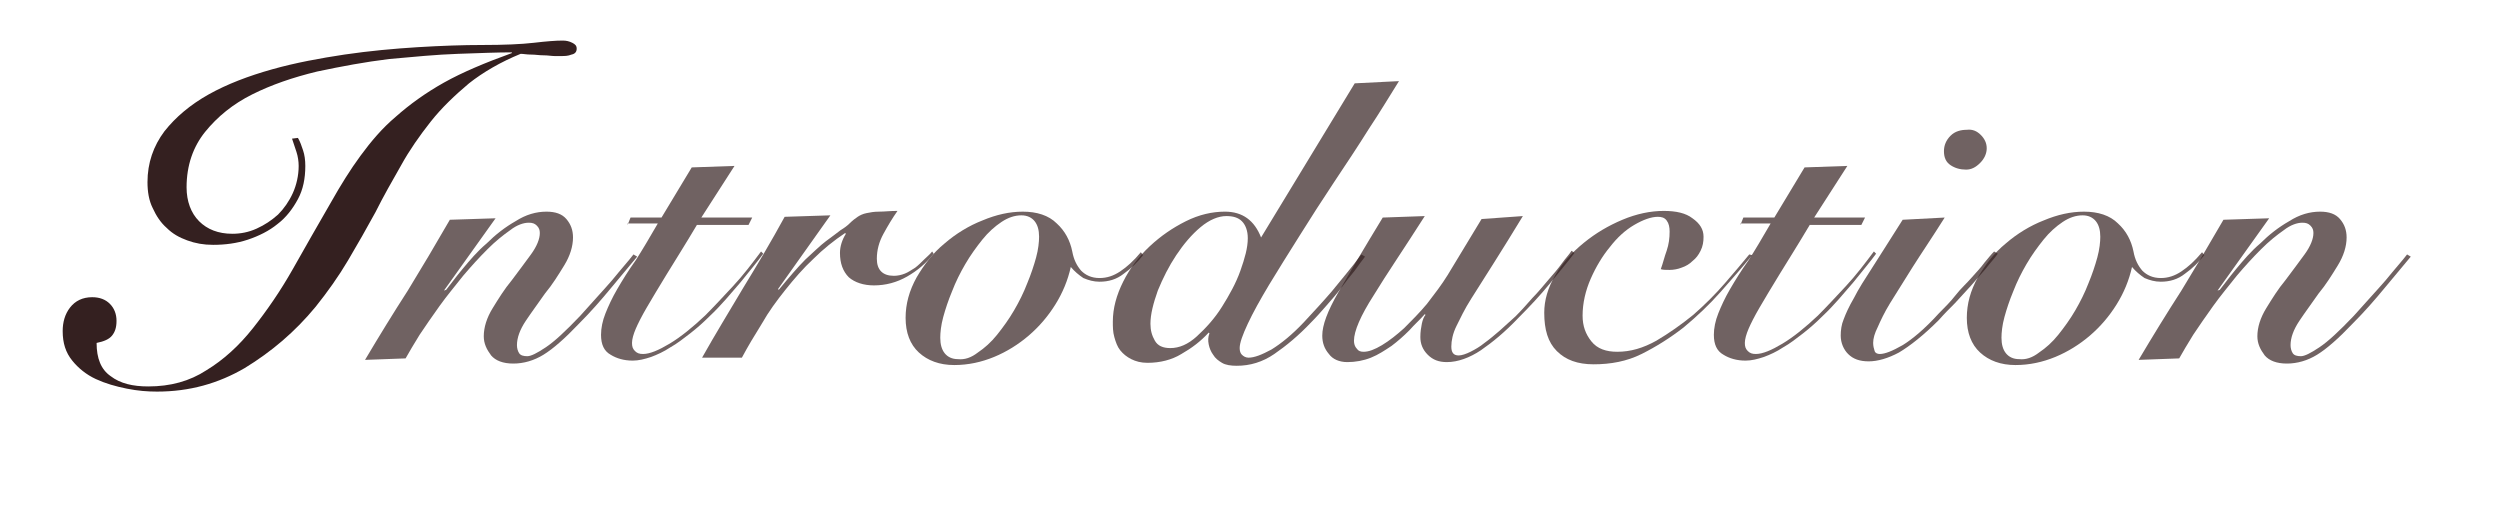
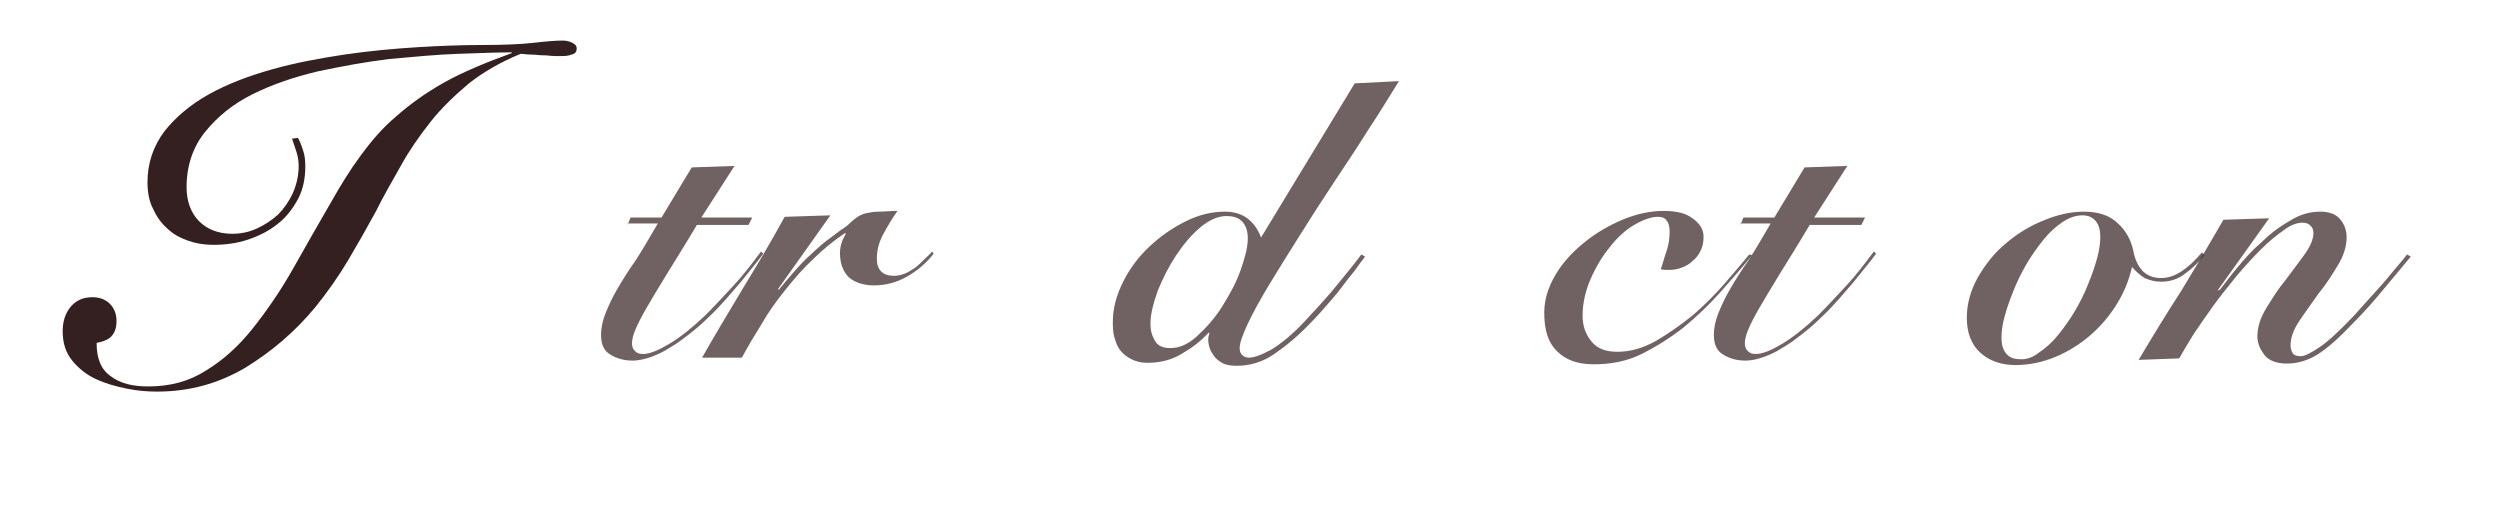
<svg xmlns="http://www.w3.org/2000/svg" version="1.1" id="レイヤー_1" x="0px" y="0px" viewBox="0 0 339 70" style="enable-background:new 0 0 339 70;" xml:space="preserve">
  <style type="text/css">
	.st0{fill:#342020;}
	.st1{opacity:0.7;fill:#342020;}
</style>
  <g>
    <path class="st0" d="M40.4,18.7c0.3,0.5,0.5,1.1,0.7,1.7c0.2,0.6,0.3,1.3,0.3,2.1c0,1.7-0.3,3.2-1,4.5c-0.7,1.3-1.6,2.5-2.8,3.4   c-1.1,0.9-2.5,1.6-4,2.1c-1.5,0.5-3.1,0.7-4.7,0.7c-1.3,0-2.4-0.2-3.5-0.6c-1.1-0.4-2-0.9-2.8-1.7c-0.8-0.7-1.4-1.6-1.9-2.7   c-0.5-1-0.7-2.2-0.7-3.5c0-2.6,0.8-4.9,2.3-6.9c1.5-1.9,3.5-3.6,6-5c2.5-1.4,5.4-2.5,8.6-3.4c3.2-0.9,6.5-1.5,9.8-2   c3.4-0.5,6.7-0.8,9.9-1c3.3-0.2,6.2-0.3,8.8-0.3c2.9,0,5.3-0.1,7-0.3c1.7-0.2,3-0.3,3.9-0.3c0.5,0,0.9,0.1,1.3,0.3   c0.4,0.2,0.6,0.4,0.6,0.8c0,0.4-0.2,0.7-0.7,0.8c-0.5,0.2-0.9,0.2-1.5,0.2c-0.1,0-0.4,0-0.8,0c-0.4,0-0.9-0.1-1.5-0.1   c-0.6,0-1.1-0.1-1.7-0.1c-0.6,0-1-0.1-1.4-0.1c-2.7,1.1-5.1,2.5-7,4c-1.9,1.6-3.7,3.3-5.2,5.2c-1.5,1.9-2.9,3.9-4,5.9   c-1.2,2.1-2.4,4.2-3.5,6.4c-1.2,2.2-2.4,4.3-3.7,6.5c-1.3,2.2-2.8,4.3-4.4,6.3c-2.8,3.4-6,6.1-9.6,8.3c-3.6,2.1-7.5,3.2-11.9,3.2   c-1.3,0-2.6-0.1-4.1-0.4s-2.9-0.7-4.2-1.3c-1.3-0.6-2.4-1.5-3.2-2.5c-0.9-1.1-1.3-2.4-1.3-4c0-1.2,0.3-2.3,1-3.2   c0.7-0.9,1.7-1.4,3-1.4c1,0,1.8,0.3,2.4,0.9c0.6,0.6,0.9,1.4,0.9,2.3c0,0.9-0.2,1.5-0.6,2s-1.1,0.8-2.1,1c0,2.1,0.6,3.6,1.9,4.5   c1.3,1,3,1.4,5.1,1.4c3,0,5.6-0.7,7.9-2.2c2.3-1.4,4.4-3.3,6.3-5.7c1.9-2.4,3.7-5,5.4-8c1.7-3,3.4-6,5.2-9.1c1.3-2.3,2.6-4.4,4-6.3   c1.4-1.9,2.9-3.7,4.8-5.3c1.8-1.6,4-3.2,6.5-4.6c2.5-1.4,5.6-2.7,9.2-4V7.1c-1.9,0-4.4,0.1-7.3,0.2c-2.9,0.1-6,0.4-9.3,0.7   c-3.3,0.4-6.5,1-9.8,1.7c-3.3,0.8-6.2,1.8-8.8,3.1c-2.6,1.3-4.7,3-6.4,5.1c-1.6,2-2.5,4.5-2.5,7.5c0,1.9,0.6,3.5,1.7,4.6   c1.1,1.1,2.6,1.7,4.5,1.7c1.1,0,2.2-0.2,3.3-0.7s2-1.1,2.9-1.9c0.8-0.8,1.5-1.8,2-2.9c0.5-1.1,0.8-2.4,0.8-3.7   c0-0.6-0.1-1.3-0.3-1.9c-0.2-0.6-0.4-1.2-0.6-1.8L40.4,18.7z" />
-     <path class="st1" d="M60.5,39.3c0.5-0.6,1.2-1.6,2.2-2.8s2-2.4,3.3-3.5c1.2-1.2,2.5-2.2,3.9-3c1.4-0.9,2.8-1.3,4.2-1.3   c1.2,0,2.1,0.3,2.7,1c0.6,0.7,0.9,1.5,0.9,2.5c0,1.2-0.4,2.5-1.2,3.8c-0.8,1.3-1.6,2.6-2.6,3.8c-0.9,1.3-1.8,2.5-2.6,3.7   c-0.8,1.2-1.2,2.3-1.2,3.3c0,0.4,0.1,0.8,0.3,1.1s0.6,0.4,1.1,0.4c0.5,0,1.3-0.4,2.5-1.2c1.2-0.8,2.7-2.2,4.7-4.3   c1.5-1.7,3-3.3,4.3-4.8c1.3-1.6,2.3-2.7,2.9-3.5l0.5,0.3c-0.9,1.1-2.1,2.5-3.5,4.2c-1.4,1.7-2.8,3.3-4.4,4.9   c-1.9,2-3.5,3.4-4.8,4.2s-2.7,1.2-4.1,1.2c-1.4,0-2.4-0.4-3-1.1c-0.6-0.8-1-1.6-1-2.6c0-1.2,0.4-2.5,1.2-3.8   c0.8-1.3,1.6-2.6,2.6-3.8c0.9-1.2,1.8-2.4,2.6-3.5c0.8-1.1,1.2-2.1,1.2-2.9c0-0.4-0.1-0.7-0.4-1c-0.3-0.3-0.6-0.4-1.1-0.4   c-0.7,0-1.6,0.3-2.5,1c-1,0.7-2,1.5-3.1,2.6c-1.1,1.1-2.2,2.3-3.3,3.6c-1.1,1.4-2.2,2.7-3.2,4.1c-1,1.4-1.9,2.7-2.7,3.9   c-0.8,1.3-1.4,2.3-1.9,3.2l-5.5,0.2c1.9-3.2,3.8-6.3,5.8-9.4c1.9-3.1,3.8-6.3,5.7-9.6l6.2-0.2l-7,9.8L60.5,39.3z" />
    <path class="st1" d="M85.1,30.5l0.4-1h4.2l4.1-6.8l5.8-0.2l-4.5,7h6.9l-0.5,1h-7c-1.6,2.7-3,4.9-4.1,6.7c-1.1,1.8-2,3.3-2.7,4.5   c-0.7,1.2-1.2,2.2-1.5,2.9c-0.3,0.7-0.5,1.4-0.5,1.9c0,0.5,0.1,0.8,0.4,1.1c0.3,0.3,0.6,0.4,1.1,0.4c0.9,0,2.1-0.5,3.6-1.4   c1.5-0.9,3.1-2.2,4.8-3.8c1.2-1.2,2.4-2.5,3.8-4c1.4-1.5,2.6-3.1,3.8-4.7l0.3,0.3c-0.8,1.1-1.9,2.4-3.1,3.9   c-1.3,1.5-2.6,3.1-4.2,4.6c-0.8,0.8-1.7,1.6-2.6,2.3c-0.9,0.7-1.8,1.4-2.7,1.9c-0.9,0.6-1.8,1-2.6,1.3c-0.9,0.3-1.7,0.5-2.5,0.5   c-1.2,0-2.2-0.3-3-0.8c-0.9-0.5-1.3-1.4-1.3-2.7c0-0.9,0.2-1.9,0.6-2.9c0.4-1,0.9-2.1,1.6-3.3s1.5-2.5,2.5-3.9c0.9-1.4,1.9-3.1,3-5   H85.1z" />
    <path class="st1" d="M95.2,48.5c1.8-3.2,3.7-6.3,5.6-9.5c1.9-3.1,3.8-6.3,5.6-9.6l6.2-0.2l-7.1,10l0.1,0.1c1.4-1.7,2.6-3.1,3.6-4.1   c1.1-1,2-1.9,2.8-2.5c0.8-0.6,1.5-1.1,2-1.5c0.5-0.3,0.9-0.6,1.2-0.9c0.4-0.4,0.8-0.7,1.1-0.9c0.3-0.2,0.7-0.4,1.2-0.5   c0.5-0.1,1-0.2,1.7-0.2c0.7,0,1.5-0.1,2.5-0.1c-0.7,1-1.3,2-1.9,3.1c-0.6,1.1-0.9,2.2-0.9,3.4c0,1.5,0.8,2.3,2.3,2.3   c0.5,0,1-0.1,1.5-0.3c0.5-0.2,0.9-0.5,1.4-0.8c0.4-0.3,0.8-0.7,1.2-1.1c0.4-0.4,0.8-0.7,1.1-1.1l0.2,0.3c-1,1.3-2.2,2.3-3.6,3.1   c-1.4,0.8-2.9,1.2-4.5,1.2c-1.4,0-2.6-0.4-3.4-1.1c-0.8-0.8-1.2-1.9-1.2-3.3c0-0.9,0.3-1.8,0.8-2.6l-0.1-0.1c-1.5,1-3,2.2-4.3,3.5   c-1.4,1.3-2.6,2.7-3.8,4.2c-1.2,1.5-2.3,3-3.2,4.6c-1,1.6-1.9,3.1-2.7,4.6L95.2,48.5z" />
-     <path class="st1" d="M155,34.6c-0.7,0.9-1.6,1.8-2.6,2.5c-1,0.8-2.1,1.1-3.3,1.1c-0.8,0-1.5-0.2-2.2-0.5c-0.6-0.4-1.2-0.9-1.7-1.5   c-0.4,1.8-1.1,3.5-2.1,5.1c-1,1.6-2.2,3-3.6,4.2c-1.4,1.2-3,2.2-4.7,2.9c-1.7,0.7-3.5,1.1-5.4,1.1c-2,0-3.6-0.6-4.8-1.7   c-1.2-1.1-1.8-2.7-1.8-4.7c0-1.9,0.5-3.7,1.5-5.5c1-1.7,2.2-3.3,3.8-4.6c1.5-1.3,3.3-2.4,5.1-3.1c1.9-0.8,3.7-1.2,5.5-1.2   c1.9,0,3.5,0.5,4.6,1.6c1.1,1,1.8,2.3,2.1,3.8c0.2,1.1,0.6,1.9,1.2,2.6c0.6,0.6,1.4,1,2.5,1c1,0,1.9-0.3,2.8-0.9   c0.9-0.6,1.8-1.4,2.8-2.6L155,34.6z M132.6,47.8c0.9-0.6,1.8-1.4,2.6-2.4c0.8-1,1.6-2.1,2.3-3.3c0.7-1.2,1.3-2.4,1.8-3.7   c0.5-1.2,0.9-2.4,1.2-3.5c0.3-1.1,0.4-2.1,0.4-2.8c0-0.9-0.2-1.6-0.6-2.1c-0.4-0.5-1-0.8-1.8-0.8c-0.9,0-1.8,0.3-2.7,0.9   c-0.9,0.6-1.8,1.4-2.6,2.4c-0.8,1-1.6,2.1-2.3,3.3c-0.7,1.2-1.3,2.4-1.8,3.7c-0.5,1.2-0.9,2.4-1.2,3.5c-0.3,1.1-0.4,2.1-0.4,2.8   c0,0.9,0.2,1.6,0.6,2.1c0.4,0.5,1,0.8,1.8,0.8C130.8,48.8,131.7,48.5,132.6,47.8z" />
    <path class="st1" d="M183.7,11.3l6-0.3c-1.2,1.9-2.5,4.1-4.1,6.5c-1.5,2.4-3.1,4.8-4.7,7.2c-1.6,2.4-3.2,4.9-4.7,7.3   c-1.5,2.4-2.9,4.6-4.1,6.6c-1.2,2-2.2,3.8-2.9,5.3c-0.7,1.5-1.1,2.6-1.1,3.3c0,0.4,0.1,0.7,0.3,0.9c0.2,0.2,0.5,0.4,0.9,0.4   c0.8,0,1.8-0.4,3.1-1.1c1.3-0.8,2.8-2,4.4-3.7c1.3-1.4,2.6-2.8,3.8-4.2c1.2-1.5,2.6-3.1,4-5l0.5,0.3c-0.4,0.5-0.9,1.2-1.4,1.9   c-0.6,0.7-1.2,1.5-1.8,2.3c-0.6,0.8-1.3,1.6-2,2.4s-1.4,1.6-2.1,2.3c-1.7,1.8-3.4,3.2-5,4.3s-3.3,1.6-5.1,1.6c-0.8,0-1.5-0.1-2-0.4   c-0.5-0.3-0.9-0.6-1.2-1.1c-0.3-0.4-0.5-0.9-0.6-1.4c-0.1-0.5-0.1-1,0.1-1.5l-0.1-0.1c-1.1,1.2-2.3,2.1-3.7,2.9   c-1.3,0.8-2.9,1.2-4.6,1.2c-0.9,0-1.6-0.2-2.2-0.5c-0.6-0.3-1.1-0.7-1.5-1.2c-0.4-0.5-0.6-1.1-0.8-1.8c-0.2-0.7-0.2-1.4-0.2-2.1   c0-1.8,0.5-3.6,1.4-5.4c0.9-1.8,2.1-3.4,3.6-4.8c1.5-1.4,3.1-2.5,4.9-3.4c1.8-0.9,3.6-1.3,5.3-1.3c2.4,0,4,1.2,4.9,3.5L183.7,11.3z    M162.3,45.6c1.2-1.1,2.4-2.4,3.4-4c1-1.6,1.9-3.2,2.5-4.9c0.6-1.7,1-3.1,1-4.4c0-1-0.3-1.8-0.8-2.3c-0.5-0.5-1.2-0.7-2.1-0.7   c-1.1,0-2.3,0.5-3.5,1.5s-2.3,2.3-3.3,3.8c-1,1.5-1.8,3.1-2.5,4.8c-0.6,1.7-1,3.2-1,4.5c0,0.9,0.2,1.6,0.6,2.3c0.4,0.7,1.1,1,2.1,1   C159.9,47.2,161.1,46.7,162.3,45.6z" />
-     <path class="st1" d="M206.5,29.3c-1.4,2.3-2.7,4.4-3.9,6.3s-2.2,3.5-3.1,4.9c-0.9,1.4-1.5,2.7-2,3.7c-0.5,1-0.7,2-0.7,2.8   c0,0.8,0.3,1.2,1,1.2c0.4,0,1-0.2,1.6-0.5c0.6-0.3,1.3-0.7,1.9-1.2c0.7-0.5,1.4-1.1,2.1-1.7c0.7-0.6,1.4-1.3,2.1-1.9   c0.8-0.8,1.6-1.7,2.3-2.5c0.8-0.8,1.5-1.7,2.2-2.5c0.7-0.8,1.3-1.5,1.8-2.2c0.5-0.7,1-1.2,1.3-1.7l0.4,0.3c-0.9,1.2-2,2.5-3.3,4.1   c-1.3,1.6-2.8,3.2-4.3,4.7c-1.8,1.9-3.5,3.3-5.1,4.4c-1.5,1-3.1,1.6-4.6,1.6c-1.1,0-1.9-0.3-2.6-1s-1-1.5-1-2.4   c0-0.7,0.1-1.3,0.2-1.8c0.1-0.5,0.3-1,0.5-1.2l-0.1-0.1c-0.6,0.7-1.4,1.4-2.1,2.2c-0.8,0.8-1.6,1.5-2.4,2.1   c-0.9,0.6-1.8,1.2-2.8,1.6c-1,0.4-2.1,0.6-3.2,0.6c-1.1,0-2-0.4-2.5-1.1c-0.6-0.7-0.9-1.5-0.9-2.5c0-1.4,0.7-3.3,2.2-5.9   c1.5-2.6,3.5-6,6-10.1l5.7-0.2c-2.8,4.4-5.2,7.9-6.9,10.7c-1.8,2.8-2.7,4.9-2.7,6.2c0,0.4,0.1,0.8,0.4,1.1c0.2,0.3,0.5,0.4,0.9,0.4   c0.7,0,1.5-0.3,2.5-0.9c1-0.6,2-1.4,3-2.3c1-1,2.1-2.1,3.1-3.3c1-1.3,2-2.6,2.8-3.9l4.6-7.6L206.5,29.3z" />
    <path class="st1" d="M237.6,34.6c-1.3,1.6-2.8,3.3-4.3,5c-1.5,1.7-3.2,3.3-5,4.8c-1.8,1.4-3.7,2.6-5.7,3.6s-4.2,1.4-6.5,1.4   c-2.2,0-3.8-0.6-5-1.8s-1.7-2.9-1.7-5.2c0-1.7,0.5-3.4,1.5-5.1c1-1.7,2.3-3.1,3.9-4.4c1.6-1.3,3.3-2.3,5.2-3.1   c1.9-0.8,3.8-1.2,5.6-1.2c1.7,0,3,0.3,3.9,1c1,0.7,1.5,1.5,1.5,2.5c0,0.7-0.1,1.3-0.4,1.9c-0.3,0.6-0.6,1-1.1,1.4   c-0.4,0.4-0.9,0.7-1.5,0.9c-0.5,0.2-1.1,0.3-1.6,0.3c-0.5,0-0.9,0-1.2-0.1c0.3-0.8,0.5-1.7,0.8-2.5c0.3-0.9,0.4-1.7,0.4-2.6   c0-0.6-0.1-1.1-0.4-1.5c-0.3-0.4-0.7-0.5-1.2-0.5c-0.9,0-2,0.4-3.2,1.1c-1.2,0.7-2.3,1.7-3.3,3c-1,1.2-1.9,2.7-2.6,4.3   c-0.7,1.6-1.1,3.3-1.1,5c0,1.4,0.4,2.5,1.2,3.5c0.8,1,2,1.4,3.5,1.4c1.8,0,3.5-0.5,5.3-1.5c1.7-1,3.4-2.2,5-3.5   c1.6-1.4,3-2.8,4.3-4.3c1.3-1.5,2.4-2.8,3.3-3.9L237.6,34.6z" />
    <path class="st1" d="M236,30.5l0.4-1h4.2l4.1-6.8l5.8-0.2l-4.5,7h6.9l-0.5,1h-7c-1.6,2.7-3,4.9-4.1,6.7c-1.1,1.8-2,3.3-2.7,4.5   c-0.7,1.2-1.2,2.2-1.5,2.9c-0.3,0.7-0.5,1.4-0.5,1.9c0,0.5,0.1,0.8,0.4,1.1c0.3,0.3,0.6,0.4,1.1,0.4c0.9,0,2.1-0.5,3.6-1.4   c1.5-0.9,3.1-2.2,4.8-3.8c1.2-1.2,2.4-2.5,3.8-4c1.4-1.5,2.6-3.1,3.8-4.7l0.3,0.3c-0.8,1.1-1.9,2.4-3.1,3.9   c-1.3,1.5-2.6,3.1-4.2,4.6c-0.8,0.8-1.7,1.6-2.6,2.3c-0.9,0.7-1.8,1.4-2.7,1.9c-0.9,0.6-1.8,1-2.6,1.3c-0.9,0.3-1.7,0.5-2.5,0.5   c-1.2,0-2.2-0.3-3-0.8c-0.9-0.5-1.3-1.4-1.3-2.7c0-0.9,0.2-1.9,0.6-2.9c0.4-1,0.9-2.1,1.6-3.3s1.5-2.5,2.5-3.9c0.9-1.4,1.9-3.1,3-5   H236z" />
-     <path class="st1" d="M263.7,29.5c-1.7,2.7-3.2,4.9-4.4,6.8c-1.2,1.9-2.2,3.5-3,4.8c-0.8,1.3-1.3,2.4-1.7,3.3   c-0.4,0.8-0.6,1.5-0.6,2.1c0,0.4,0.1,0.8,0.2,1.1s0.4,0.4,0.7,0.4c0.7,0,1.7-0.4,3.1-1.2c1.3-0.8,3-2.2,4.9-4.3   c0.8-0.8,1.6-1.6,2.3-2.5s1.5-1.6,2.1-2.3c0.7-0.8,1.3-1.4,1.8-2.1c0.5-0.6,0.9-1.1,1.3-1.5l0.5,0.3c-0.4,0.6-1,1.2-1.6,2   c-0.6,0.7-1.3,1.5-2,2.3c-0.7,0.8-1.5,1.6-2.2,2.4c-0.8,0.8-1.5,1.5-2.2,2.3c-2.1,2.1-3.9,3.5-5.4,4.4c-1.5,0.8-2.9,1.2-4.1,1.2   c-1.2,0-2.1-0.3-2.8-1c-0.6-0.6-1-1.5-1-2.5c0-0.7,0.1-1.5,0.4-2.2c0.3-0.8,0.7-1.7,1.4-2.9c0.6-1.2,1.5-2.6,2.6-4.3   c1.1-1.7,2.4-3.8,4-6.3L263.7,29.5z M268.6,18.3c0.5,0.5,0.8,1.1,0.8,1.8c0,0.7-0.3,1.4-0.9,2c-0.6,0.6-1.2,0.9-1.9,0.9   c-0.8,0-1.5-0.2-2.1-0.6c-0.6-0.4-0.9-1-0.9-1.9c0-0.8,0.3-1.5,0.9-2.1c0.6-0.6,1.4-0.8,2.2-0.8C267.5,17.5,268.1,17.8,268.6,18.3z   " />
    <path class="st1" d="M298.9,34.6c-0.7,0.9-1.6,1.8-2.6,2.5c-1,0.8-2.1,1.1-3.3,1.1c-0.8,0-1.5-0.2-2.2-0.5   c-0.6-0.4-1.2-0.9-1.7-1.5c-0.4,1.8-1.1,3.5-2.1,5.1c-1,1.6-2.2,3-3.6,4.2c-1.4,1.2-3,2.2-4.7,2.9c-1.7,0.7-3.5,1.1-5.4,1.1   c-2,0-3.6-0.6-4.8-1.7c-1.2-1.1-1.8-2.7-1.8-4.7c0-1.9,0.5-3.7,1.5-5.5c1-1.7,2.2-3.3,3.8-4.6c1.5-1.3,3.3-2.4,5.1-3.1   c1.9-0.8,3.7-1.2,5.5-1.2c1.9,0,3.5,0.5,4.6,1.6c1.1,1,1.8,2.3,2.1,3.8c0.2,1.1,0.6,1.9,1.2,2.6c0.6,0.6,1.4,1,2.5,1   c1,0,1.9-0.3,2.8-0.9c0.9-0.6,1.8-1.4,2.8-2.6L298.9,34.6z M276.5,47.8c0.9-0.6,1.8-1.4,2.6-2.4c0.8-1,1.6-2.1,2.3-3.3   c0.7-1.2,1.3-2.4,1.8-3.7c0.5-1.2,0.9-2.4,1.2-3.5c0.3-1.1,0.4-2.1,0.4-2.8c0-0.9-0.2-1.6-0.6-2.1c-0.4-0.5-1-0.8-1.8-0.8   c-0.9,0-1.8,0.3-2.7,0.9c-0.9,0.6-1.8,1.4-2.6,2.4c-0.8,1-1.6,2.1-2.3,3.3c-0.7,1.2-1.3,2.4-1.8,3.7c-0.5,1.2-0.9,2.4-1.2,3.5   c-0.3,1.1-0.4,2.1-0.4,2.8c0,0.9,0.2,1.6,0.6,2.1c0.4,0.5,1,0.8,1.8,0.8C274.7,48.8,275.6,48.5,276.5,47.8z" />
    <path class="st1" d="M301,39.3c0.5-0.6,1.2-1.6,2.2-2.8s2-2.4,3.3-3.5c1.2-1.2,2.5-2.2,3.9-3c1.4-0.9,2.8-1.3,4.2-1.3   c1.2,0,2.1,0.3,2.7,1c0.6,0.7,0.9,1.5,0.9,2.5c0,1.2-0.4,2.5-1.2,3.8c-0.8,1.3-1.6,2.6-2.6,3.8c-0.9,1.3-1.8,2.5-2.6,3.7   c-0.8,1.2-1.2,2.3-1.2,3.3c0,0.4,0.1,0.8,0.3,1.1s0.6,0.4,1.1,0.4c0.5,0,1.3-0.4,2.5-1.2c1.2-0.8,2.7-2.2,4.7-4.3   c1.5-1.7,3-3.3,4.3-4.8c1.3-1.6,2.3-2.7,2.9-3.5l0.5,0.3c-0.9,1.1-2.1,2.5-3.5,4.2c-1.4,1.7-2.8,3.3-4.4,4.9   c-1.9,2-3.5,3.4-4.8,4.2s-2.7,1.2-4.1,1.2c-1.4,0-2.4-0.4-3-1.1c-0.6-0.8-1-1.6-1-2.6c0-1.2,0.4-2.5,1.2-3.8   c0.8-1.3,1.6-2.6,2.6-3.8c0.9-1.2,1.8-2.4,2.6-3.5c0.8-1.1,1.2-2.1,1.2-2.9c0-0.4-0.1-0.7-0.4-1c-0.3-0.3-0.6-0.4-1.1-0.4   c-0.7,0-1.6,0.3-2.5,1c-1,0.7-2,1.5-3.1,2.6c-1.1,1.1-2.2,2.3-3.3,3.6c-1.1,1.4-2.2,2.7-3.2,4.1c-1,1.4-1.9,2.7-2.7,3.9   c-0.8,1.3-1.4,2.3-1.9,3.2l-5.5,0.2c1.9-3.2,3.8-6.3,5.8-9.4c1.9-3.1,3.8-6.3,5.7-9.6l6.2-0.2l-7,9.8L301,39.3z" />
  </g>
</svg>